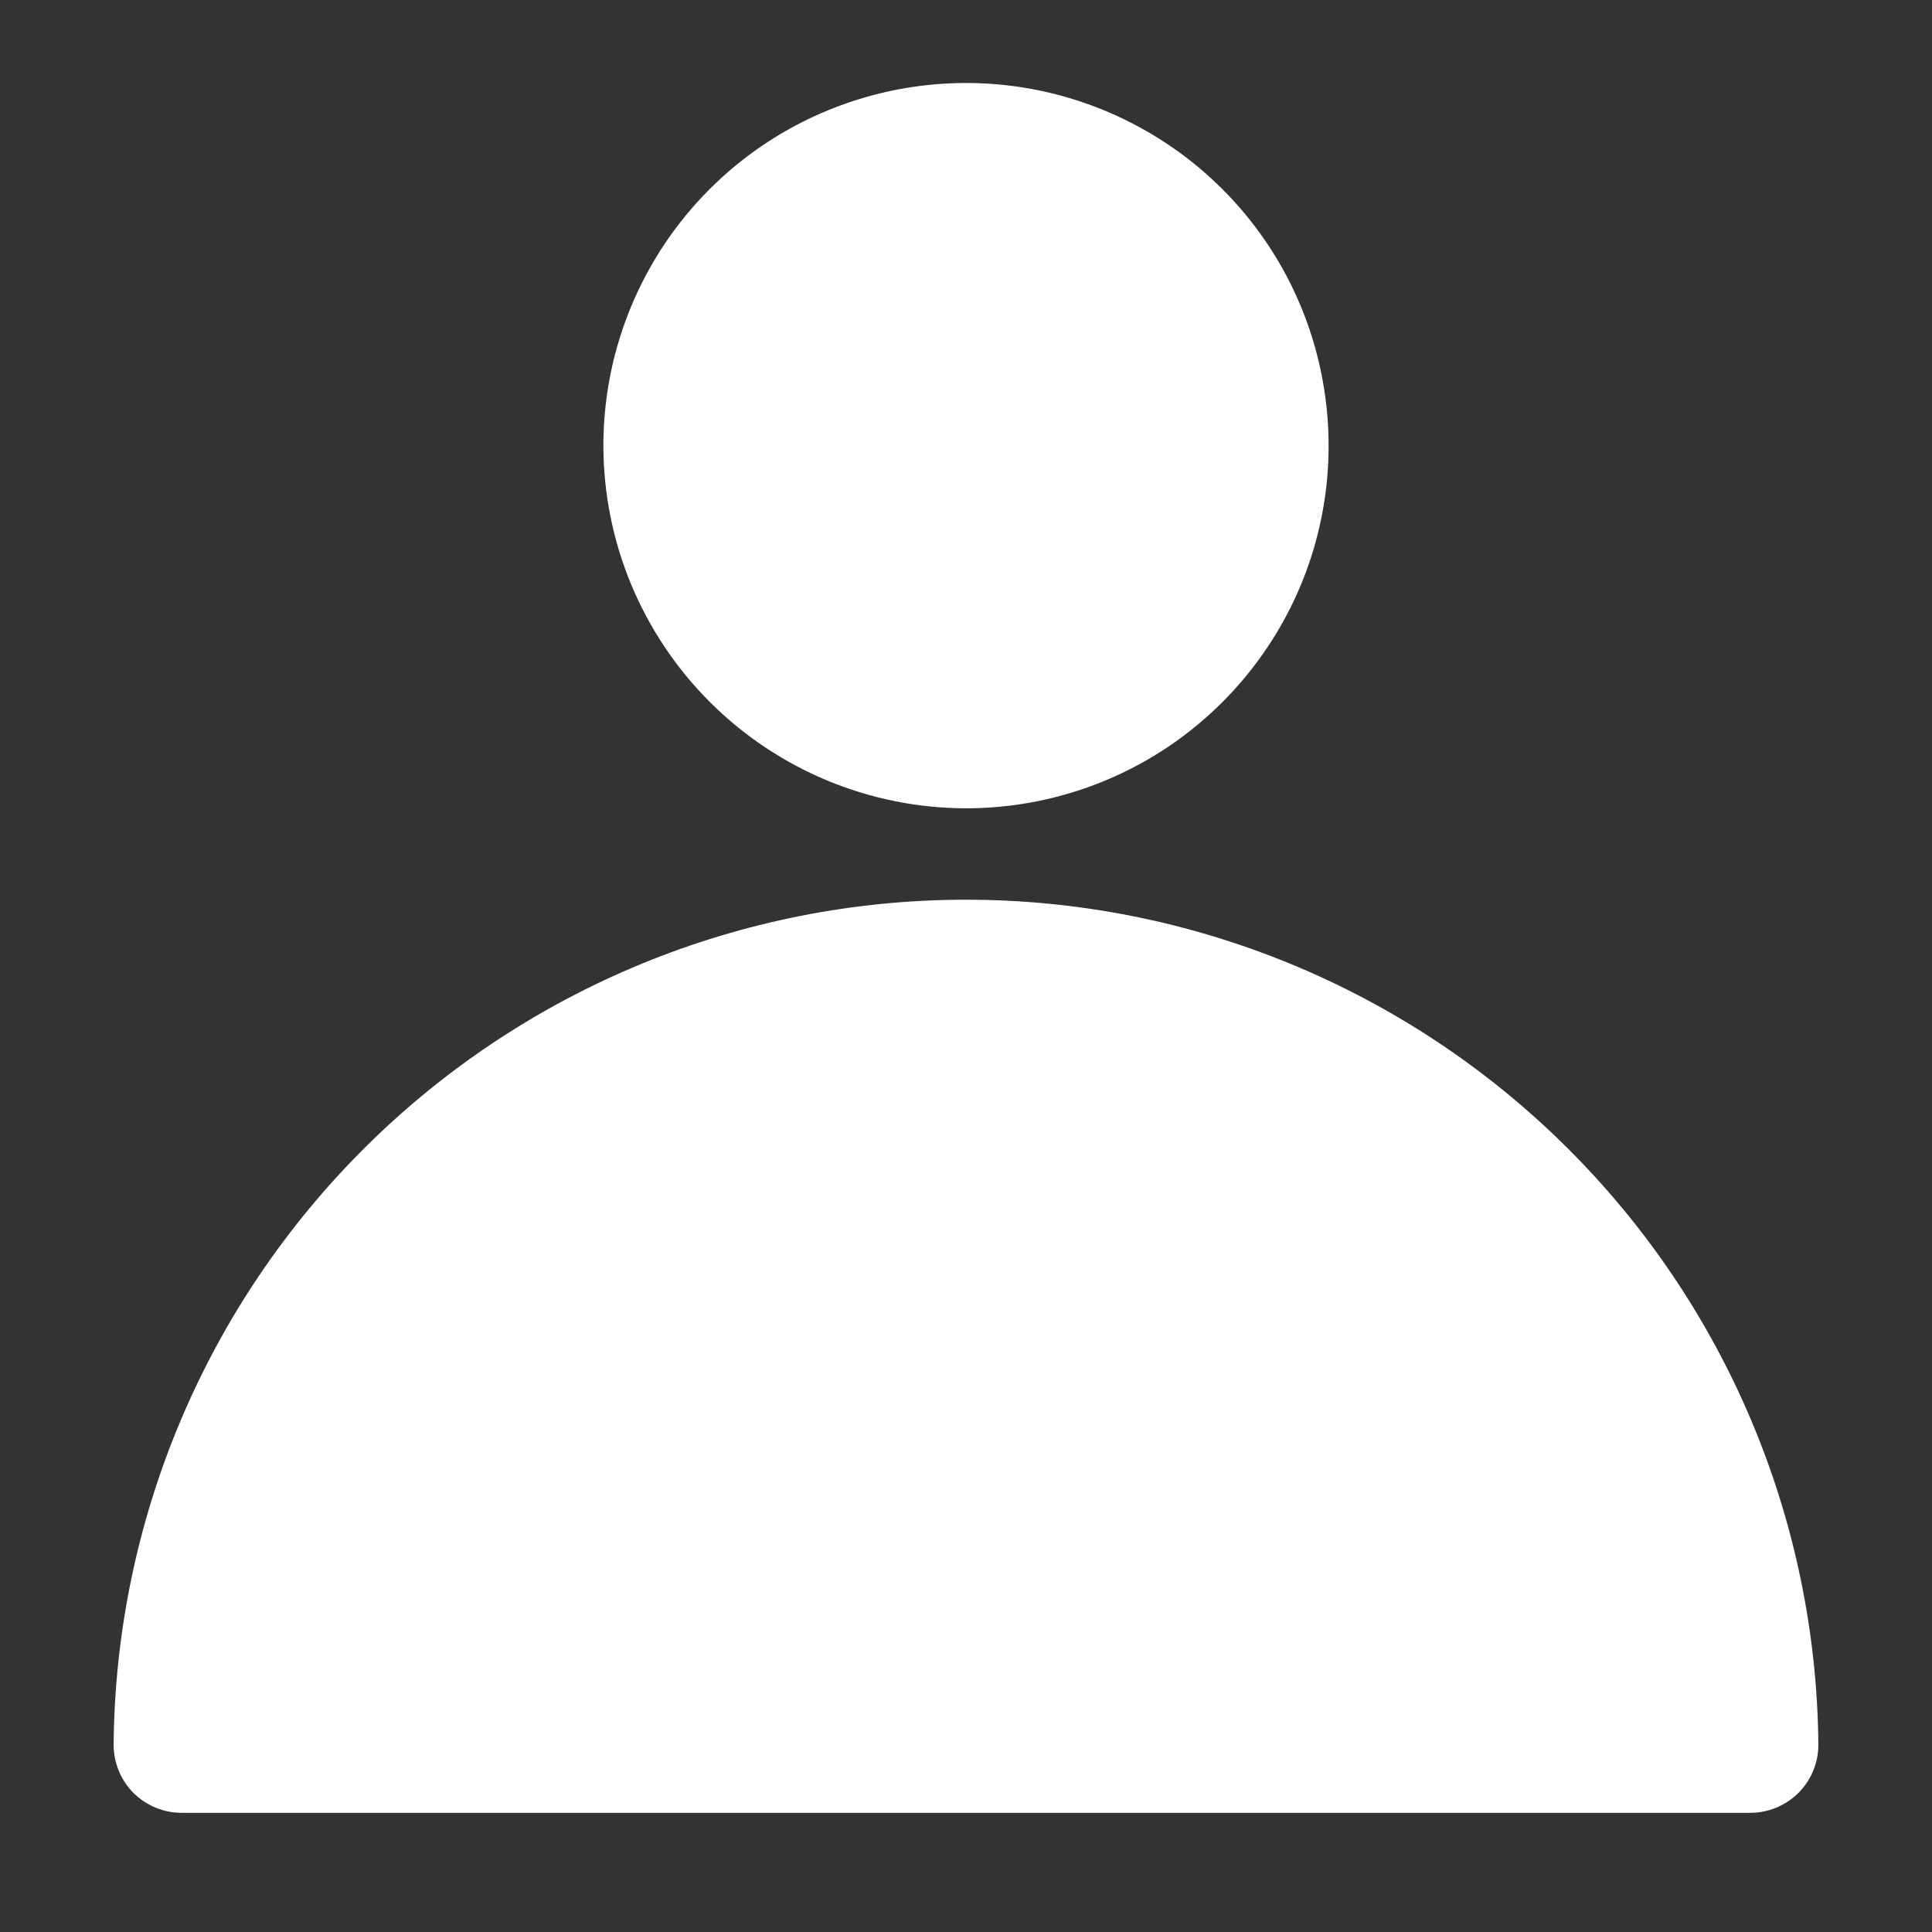
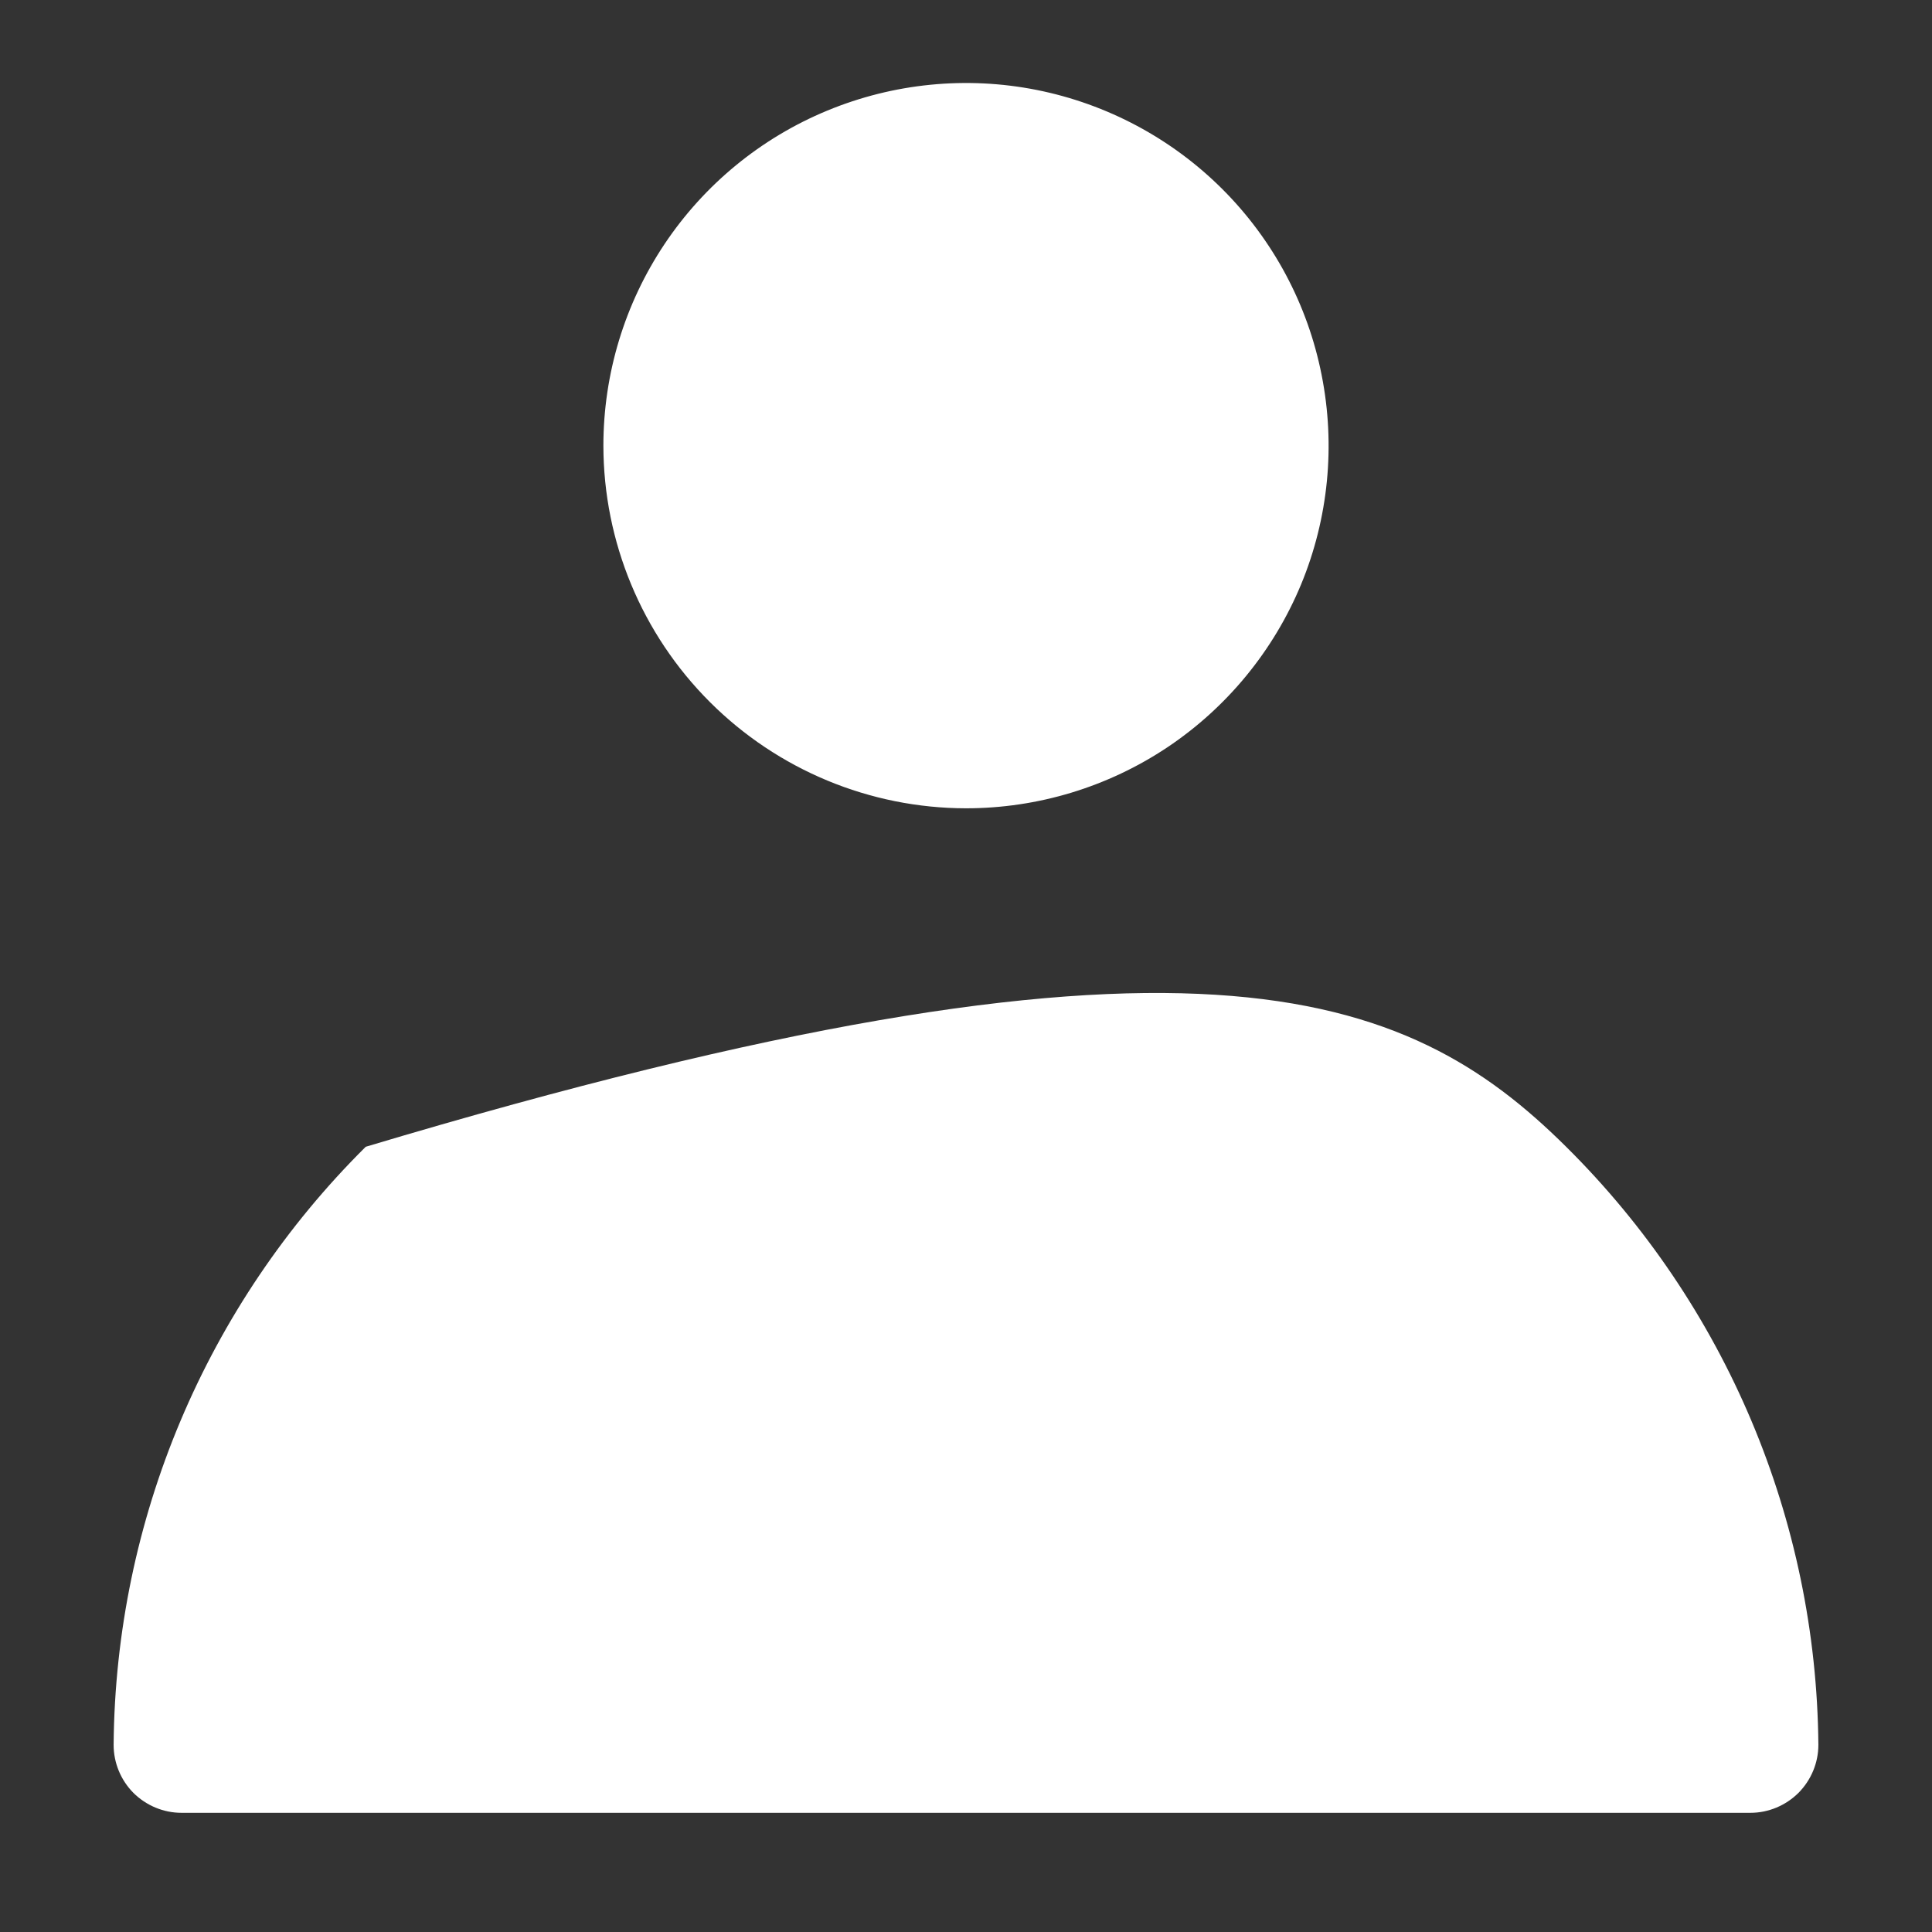
<svg xmlns="http://www.w3.org/2000/svg" width="16" height="16" viewBox="0 0 16 16" fill="none">
  <rect x="0" y="0" width="16" height="16" fill="#333333" stroke="none" />
-   <path d="M15.059 14.45C15.059 14.599 14.999 14.742 14.894 14.848C14.788 14.953 14.645 15.013 14.496 15.013H1.503C1.354 15.013 1.211 14.953 1.105 14.848C1 14.742 0.941 14.599 0.941 14.45C0.956 12.588 1.707 10.808 3.029 9.497C4.351 8.186 6.138 7.451 8 7.451C9.862 7.451 11.648 8.186 12.97 9.497C14.293 10.808 15.043 12.588 15.059 14.45H15.059ZM8 6.694C8.594 6.694 9.175 6.518 9.669 6.188C10.162 5.858 10.547 5.389 10.775 4.84C11.002 4.291 11.061 3.687 10.945 3.105C10.83 2.522 10.544 1.987 10.124 1.567C9.704 1.147 9.168 0.861 8.586 0.745C8.003 0.629 7.4 0.689 6.851 0.916C6.302 1.143 5.833 1.528 5.503 2.022C5.173 2.516 4.997 3.097 4.997 3.691C4.998 4.487 5.315 5.25 5.878 5.813C6.441 6.376 7.204 6.693 8 6.694Z" fill="white" />
+   <path d="M15.059 14.45C15.059 14.599 14.999 14.742 14.894 14.848C14.788 14.953 14.645 15.013 14.496 15.013H1.503C1.354 15.013 1.211 14.953 1.105 14.848C1 14.742 0.941 14.599 0.941 14.45C0.956 12.588 1.707 10.808 3.029 9.497C9.862 7.451 11.648 8.186 12.97 9.497C14.293 10.808 15.043 12.588 15.059 14.45H15.059ZM8 6.694C8.594 6.694 9.175 6.518 9.669 6.188C10.162 5.858 10.547 5.389 10.775 4.84C11.002 4.291 11.061 3.687 10.945 3.105C10.83 2.522 10.544 1.987 10.124 1.567C9.704 1.147 9.168 0.861 8.586 0.745C8.003 0.629 7.4 0.689 6.851 0.916C6.302 1.143 5.833 1.528 5.503 2.022C5.173 2.516 4.997 3.097 4.997 3.691C4.998 4.487 5.315 5.25 5.878 5.813C6.441 6.376 7.204 6.693 8 6.694Z" fill="white" />
</svg>